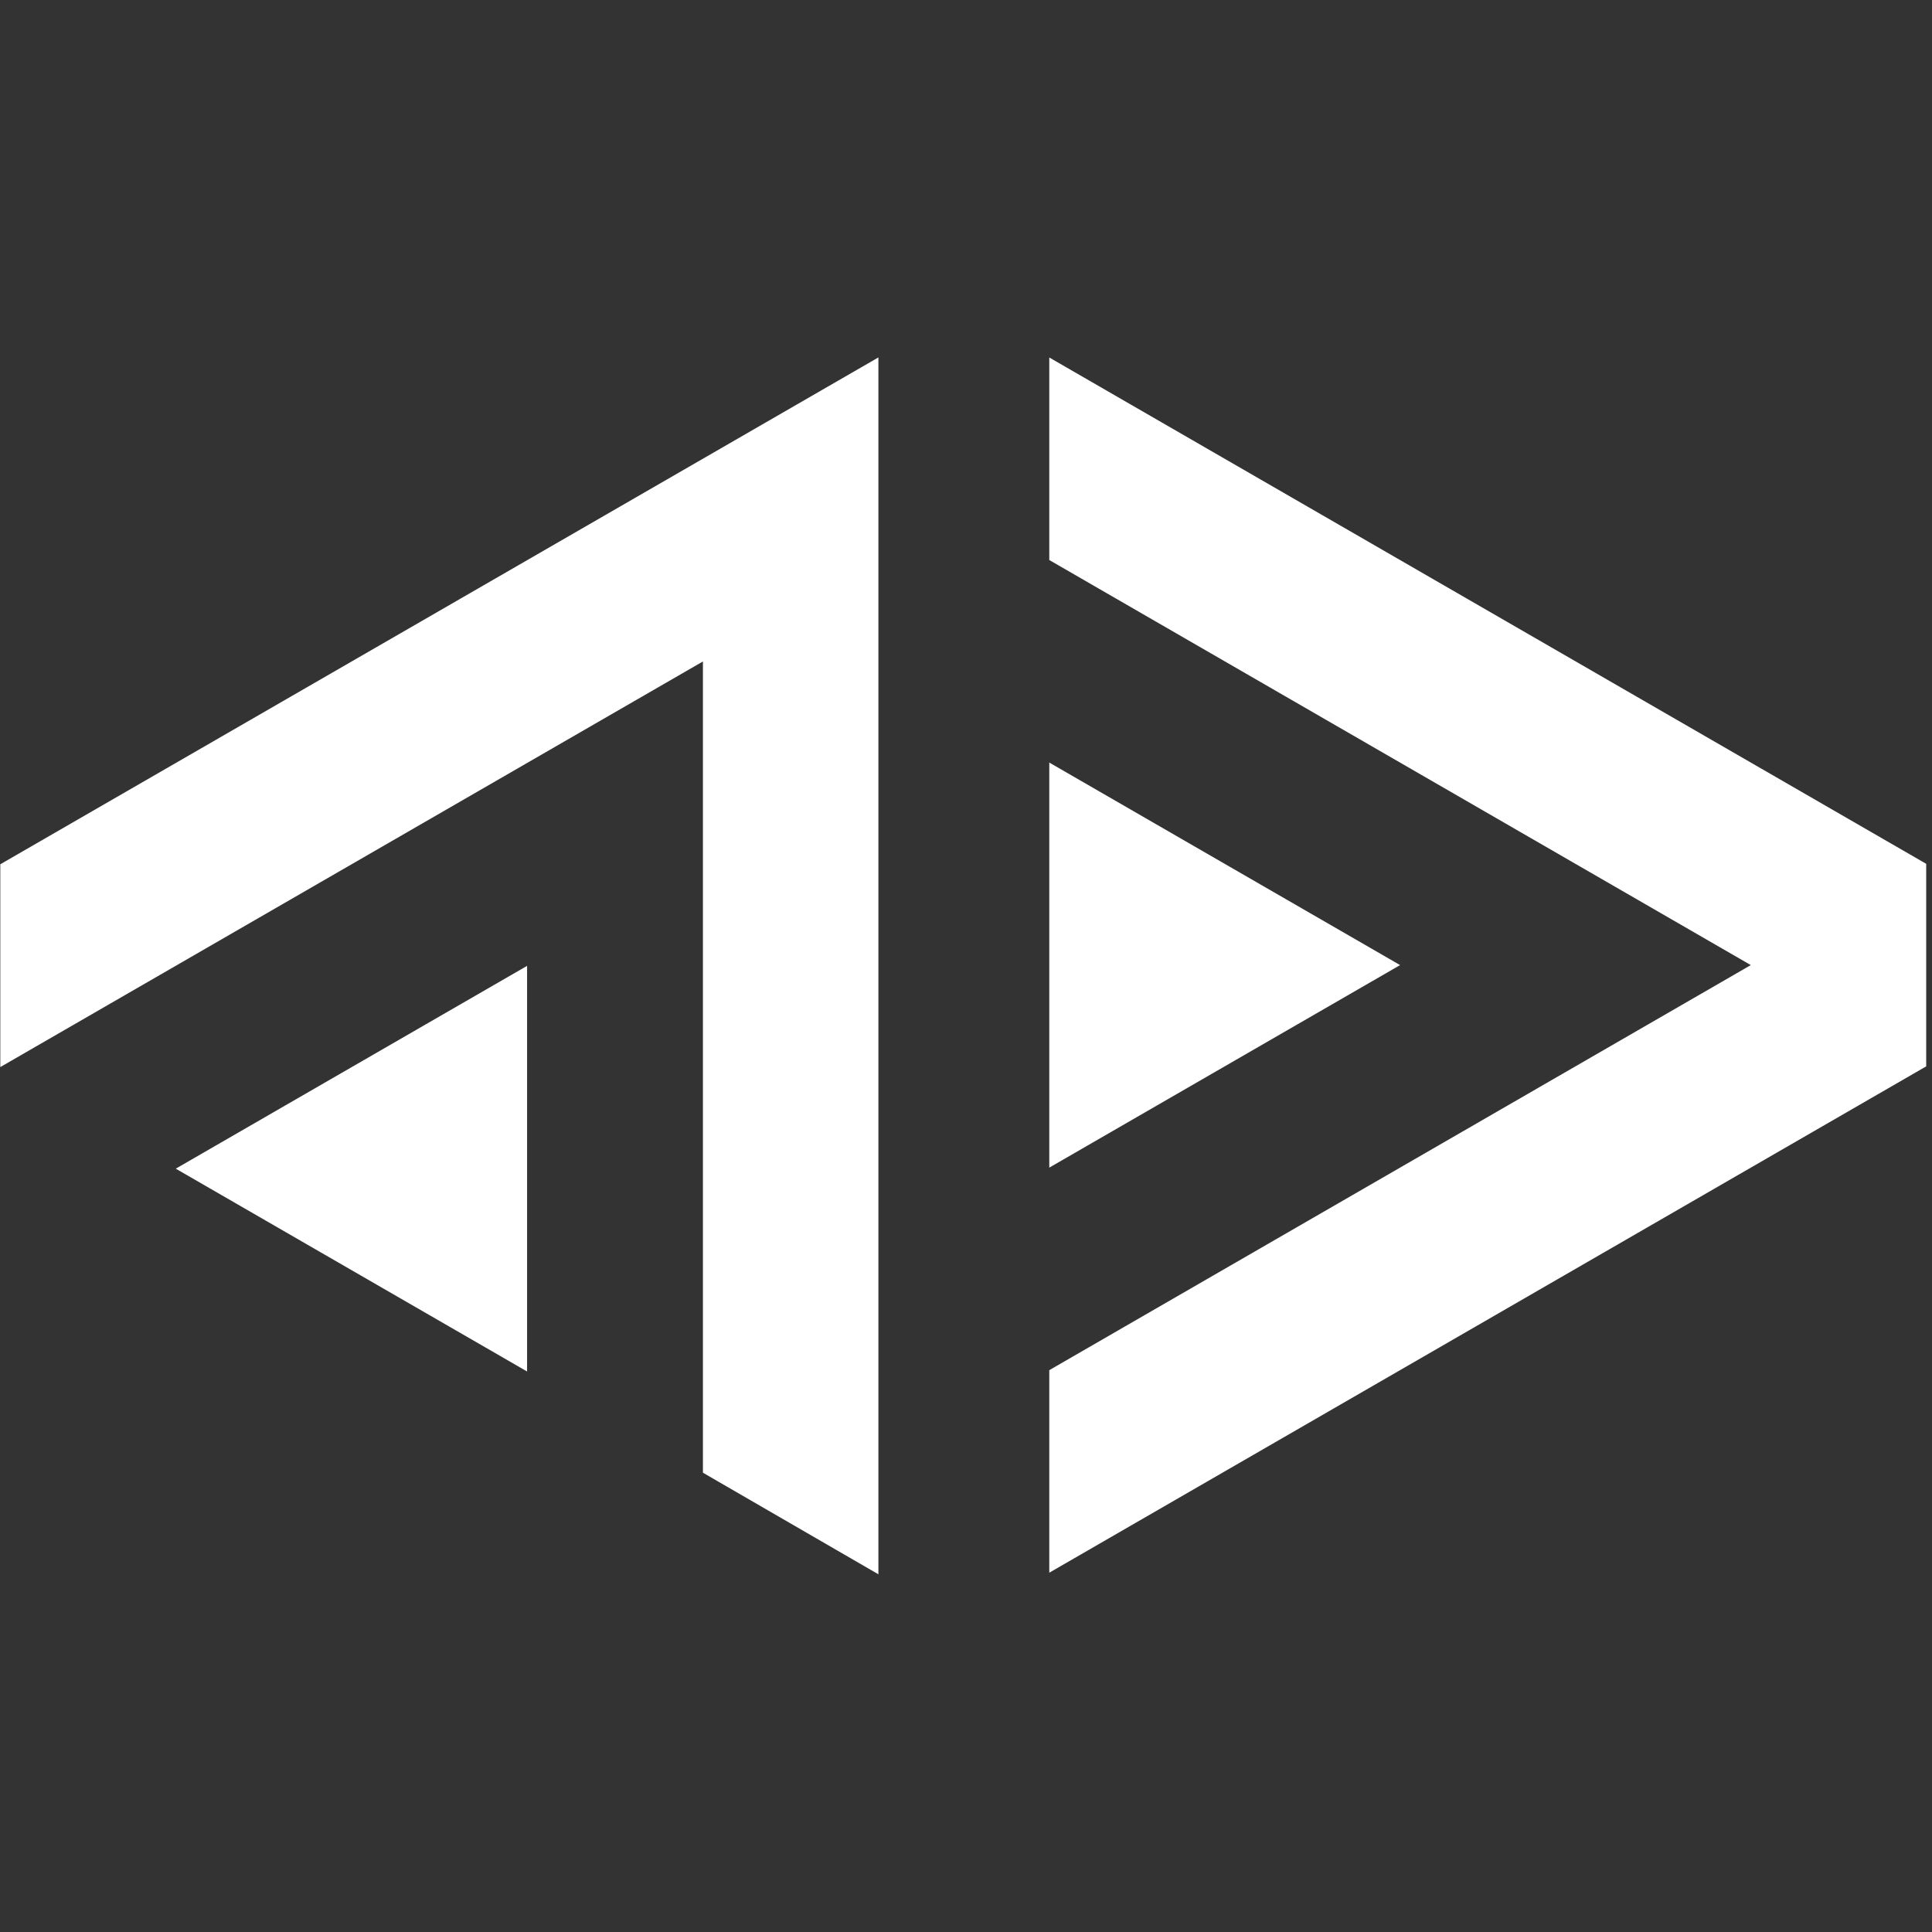
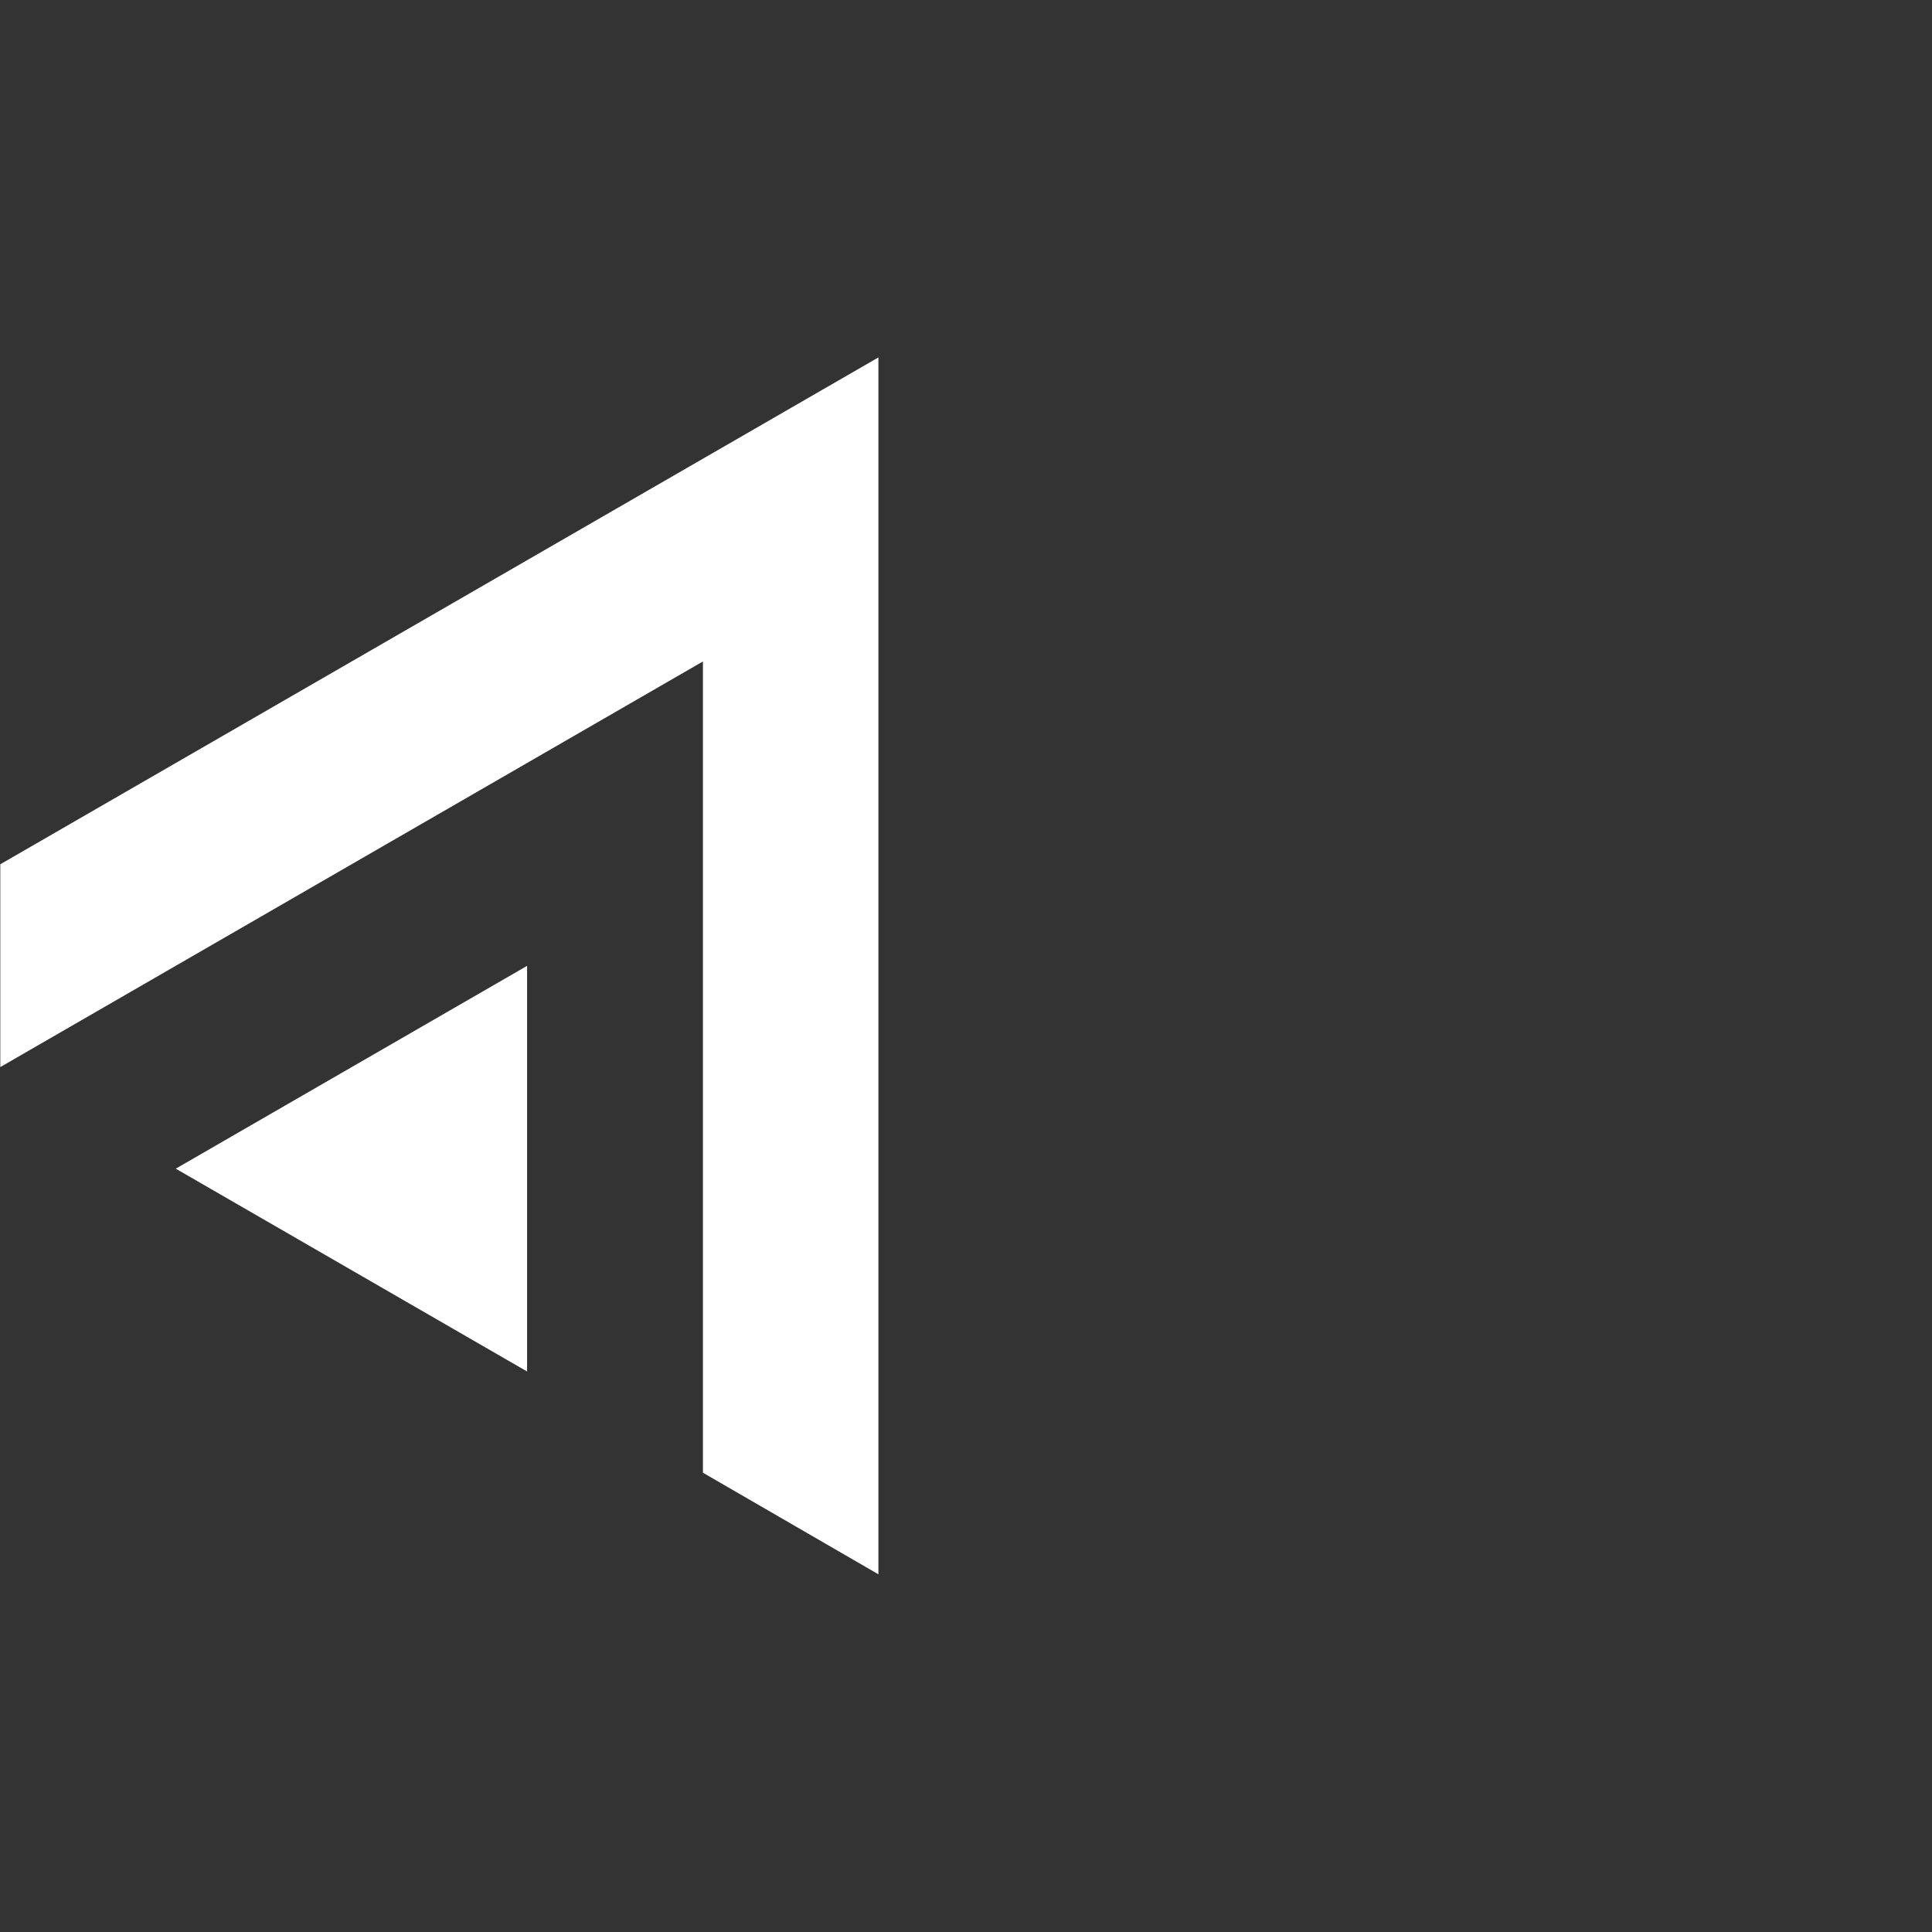
<svg xmlns="http://www.w3.org/2000/svg" xmlns:ns1="http://sodipodi.sourceforge.net/DTD/sodipodi-0.dtd" xmlns:ns2="http://www.inkscape.org/namespaces/inkscape" version="1.1" id="svg8" ns1:docname="ActivityPub-logo-symbol.svg" x="0px" y="0px" viewBox="0 0 512 512" style="enable-background:new 0 0 512 512;" xml:space="preserve">
  <rect x="0" y="0" width="512" height="512" fill="#333333" stroke="none" />
  <style type="text/css">
	.st0{fill-rule:evenodd;clip-rule:evenodd;fill:#FFFFFF;}
</style>
  <g id="g5197" transform="translate(-4.235,0.018)">
    <g id="g5132-90" transform="matrix(0.979,0,0,0.979,-3157.956,1202.442)">
      <g id="g5080-78" transform="matrix(0.255,0,0,0.255,2615.921,-1125.311)">
-         <path id="path5404-0-0" ns2:connector-curvature="0" ns1:nodetypes="cccccccc" class="st0" d="M3522.1-24.2L4453,513.3     v215l-930.9,537.5v-215l744.7-430l-744.7-430L3522.1-24.2z" />
-         <path id="path5406-6-3" ns2:connector-curvature="0" ns1:nodetypes="cccc" class="st0" d="M3522.1,405.8l372.4,215     l-372.4,215V405.8z" />
-       </g>
+         </g>
    </g>
    <g id="g5127-1" transform="matrix(0.979,0,0,0.979,-3157.956,1202.442)">
      <path id="path5467-2-0" ns2:connector-curvature="0" class="st0" d="M3467.8-1131.5l-237.7,137.2v54.9l190.2-109.8v219.6    l47.5,27.5V-1131.5z M3372.7-966.8l-95.1,54.9l95.1,54.9V-966.8z" />
    </g>
  </g>
</svg>